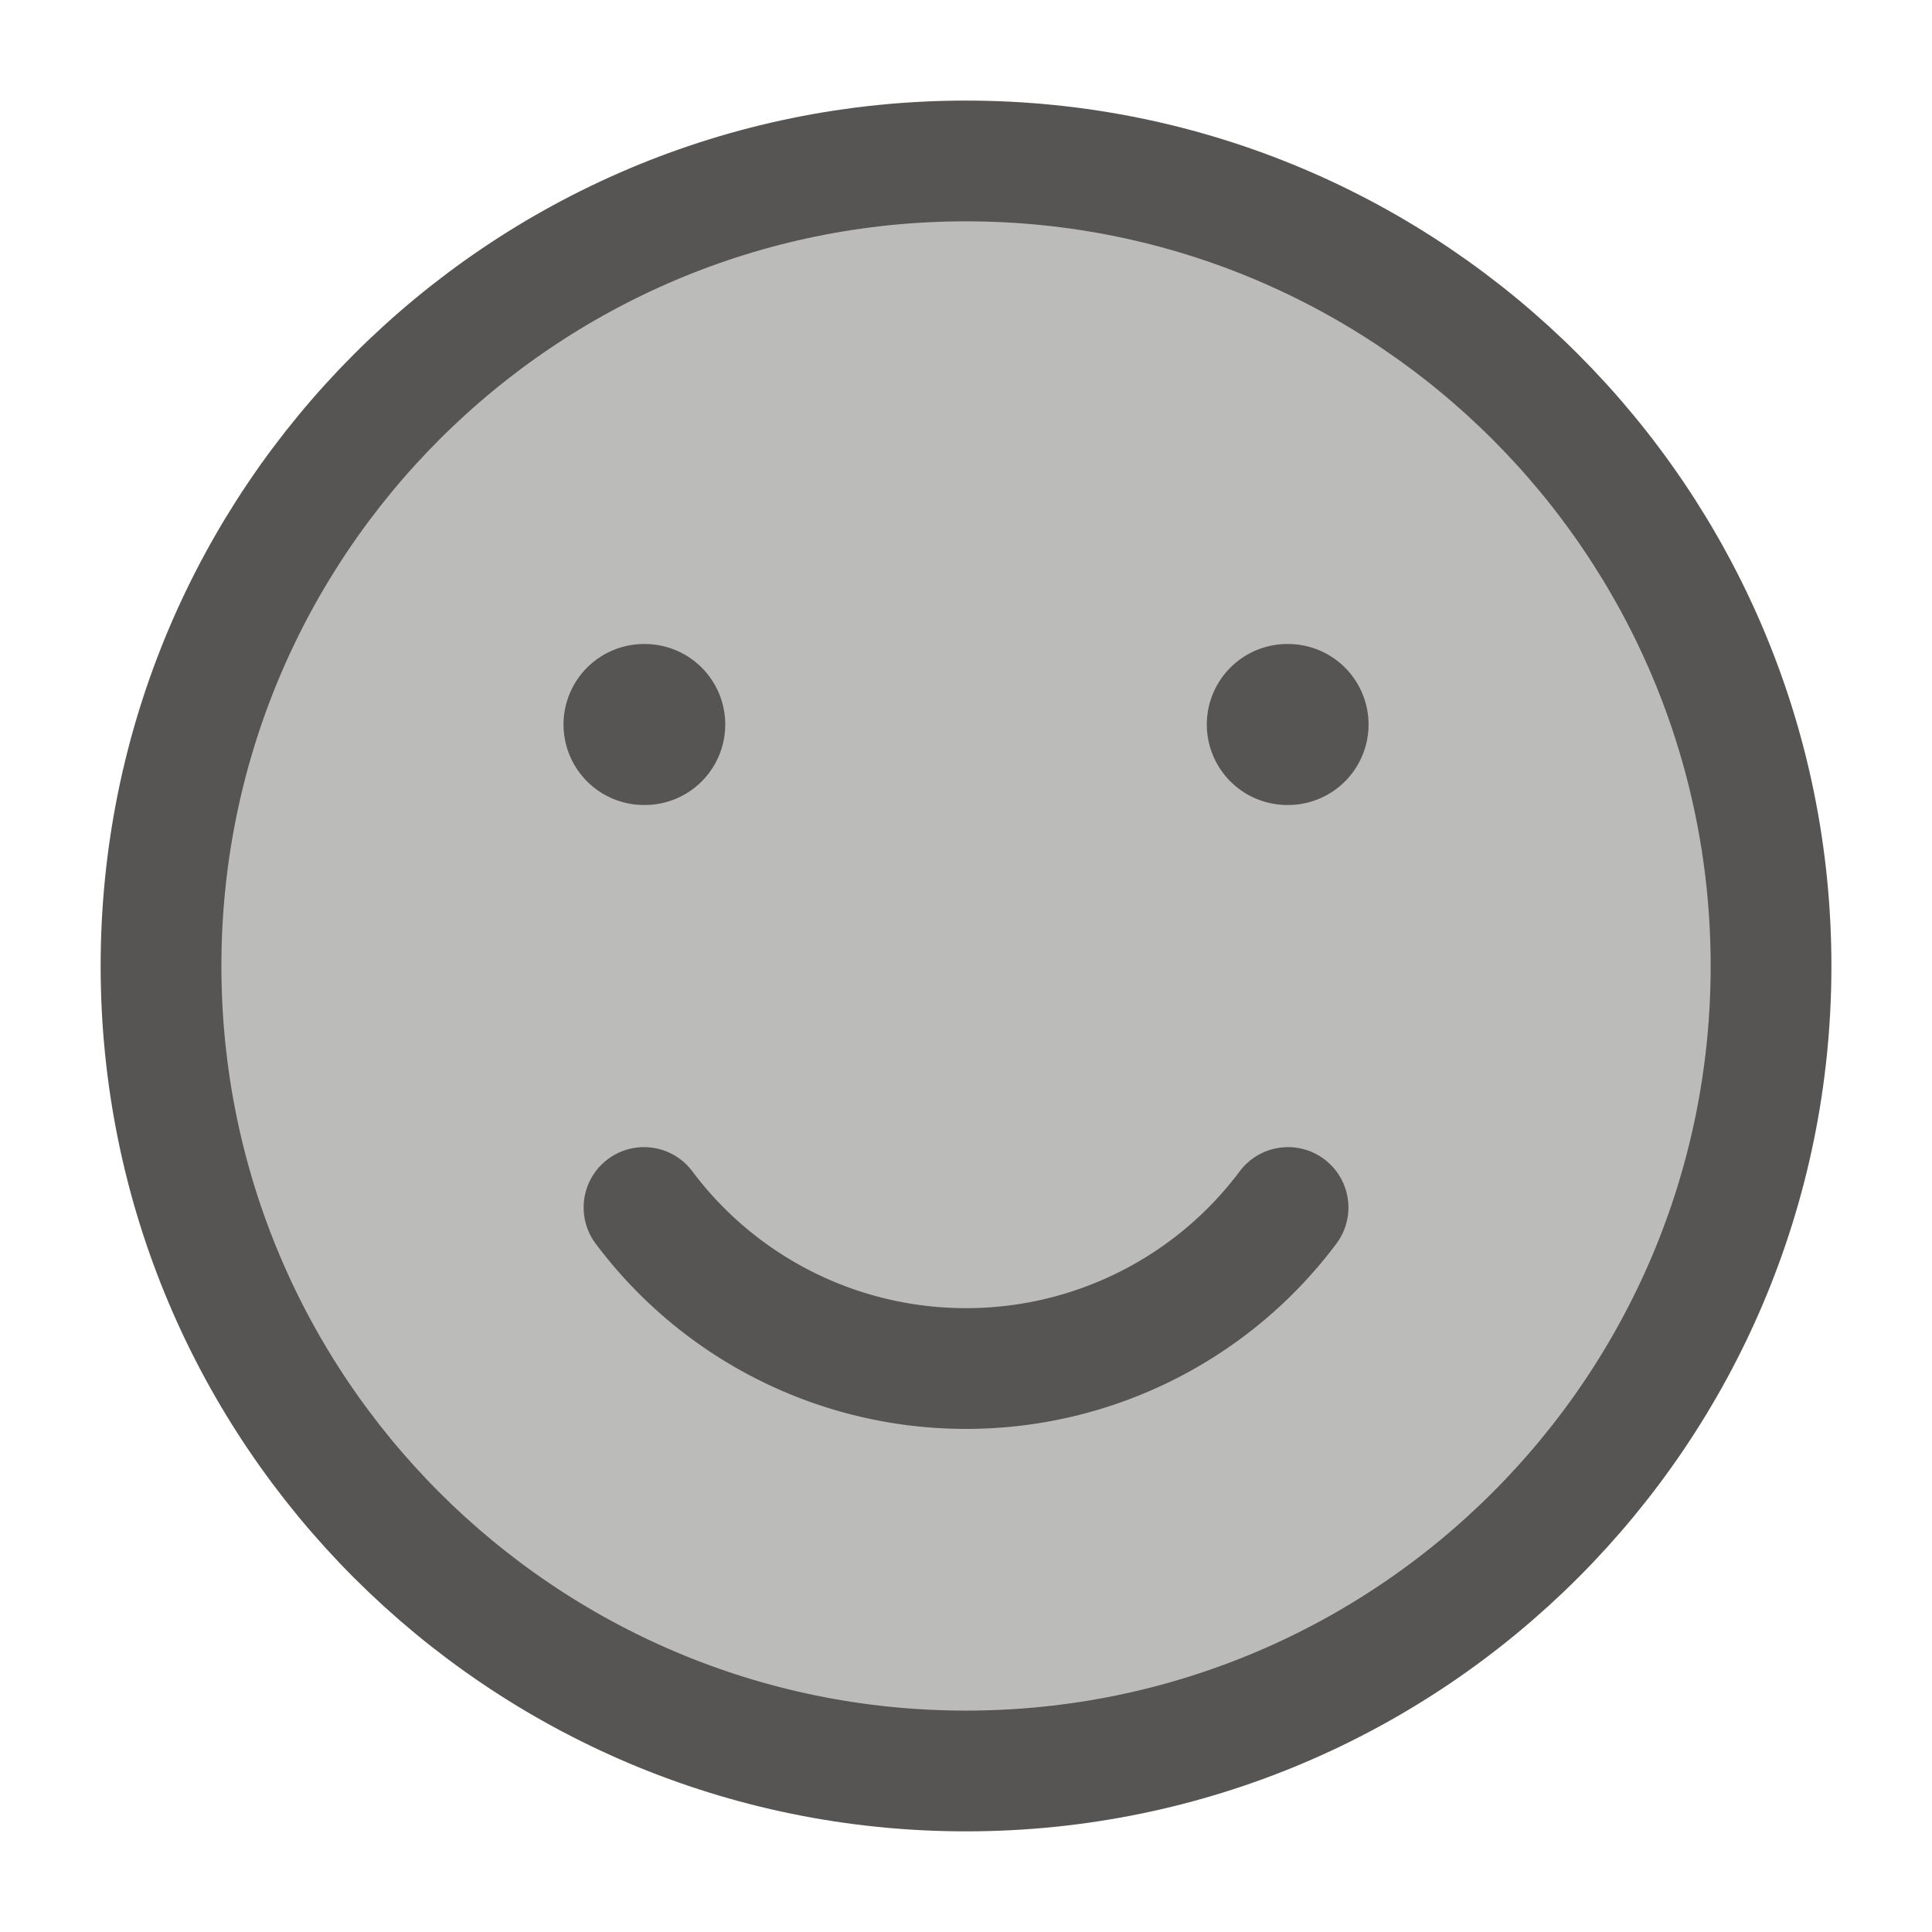
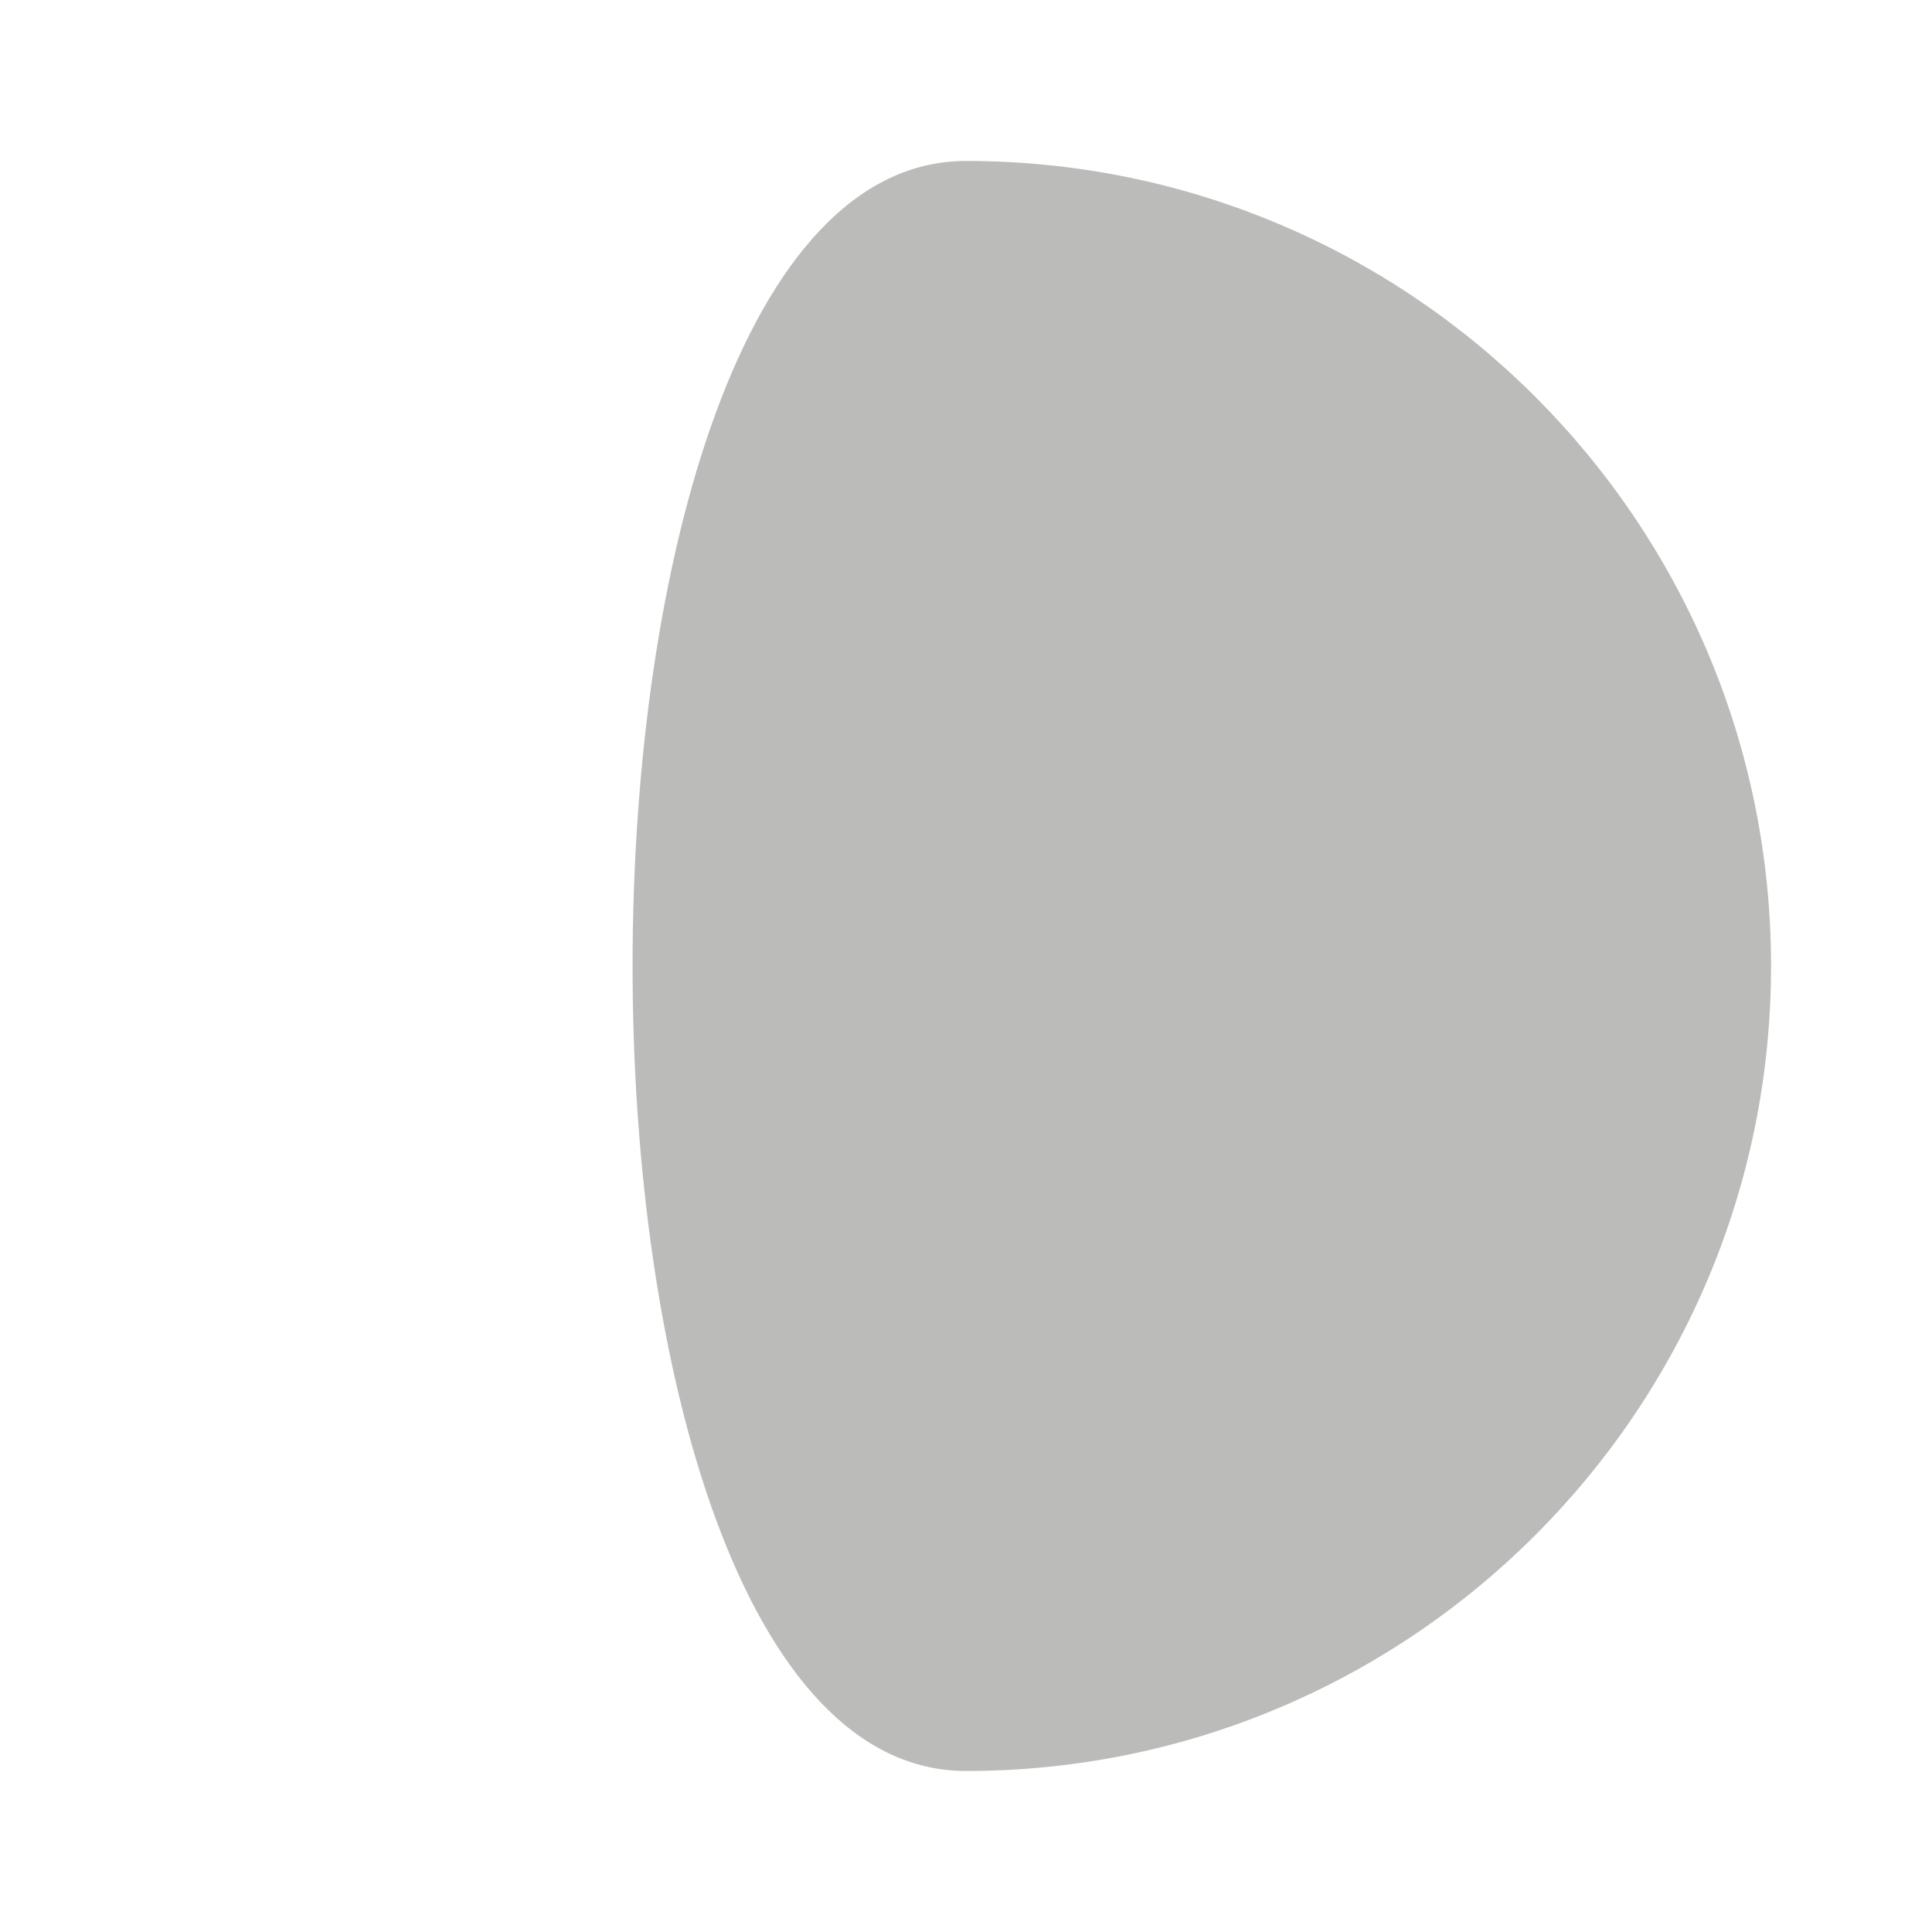
<svg xmlns="http://www.w3.org/2000/svg" width="32" height="32" fill="none">
-   <path fill="#565554" d="M16 29.333c7.364 0 13.334-5.97 13.334-13.333 0-7.364-5.97-13.334-13.334-13.334C8.637 2.666 2.667 8.636 2.667 16S8.637 29.333 16 29.333Z" opacity=".4" />
-   <path stroke="#565554" stroke-linecap="round" stroke-linejoin="round" stroke-width="2" d="M16 29.333c7.364 0 13.334-5.97 13.334-13.333 0-7.364-5.97-13.334-13.334-13.334C8.637 2.666 2.667 8.636 2.667 16S8.637 29.333 16 29.333Z" />
-   <path stroke="#565554" stroke-linecap="round" stroke-linejoin="round" stroke-width="2" d="M10.667 20A6.656 6.656 0 0 0 16 22.667 6.656 6.656 0 0 0 21.334 20" />
-   <path stroke="#565554" stroke-linecap="round" stroke-linejoin="round" stroke-width="2.667" d="M10.679 12h-.012m10.667 0h-.012" />
+   <path fill="#565554" d="M16 29.333c7.364 0 13.334-5.97 13.334-13.333 0-7.364-5.97-13.334-13.334-13.334S8.637 29.333 16 29.333Z" opacity=".4" />
</svg>